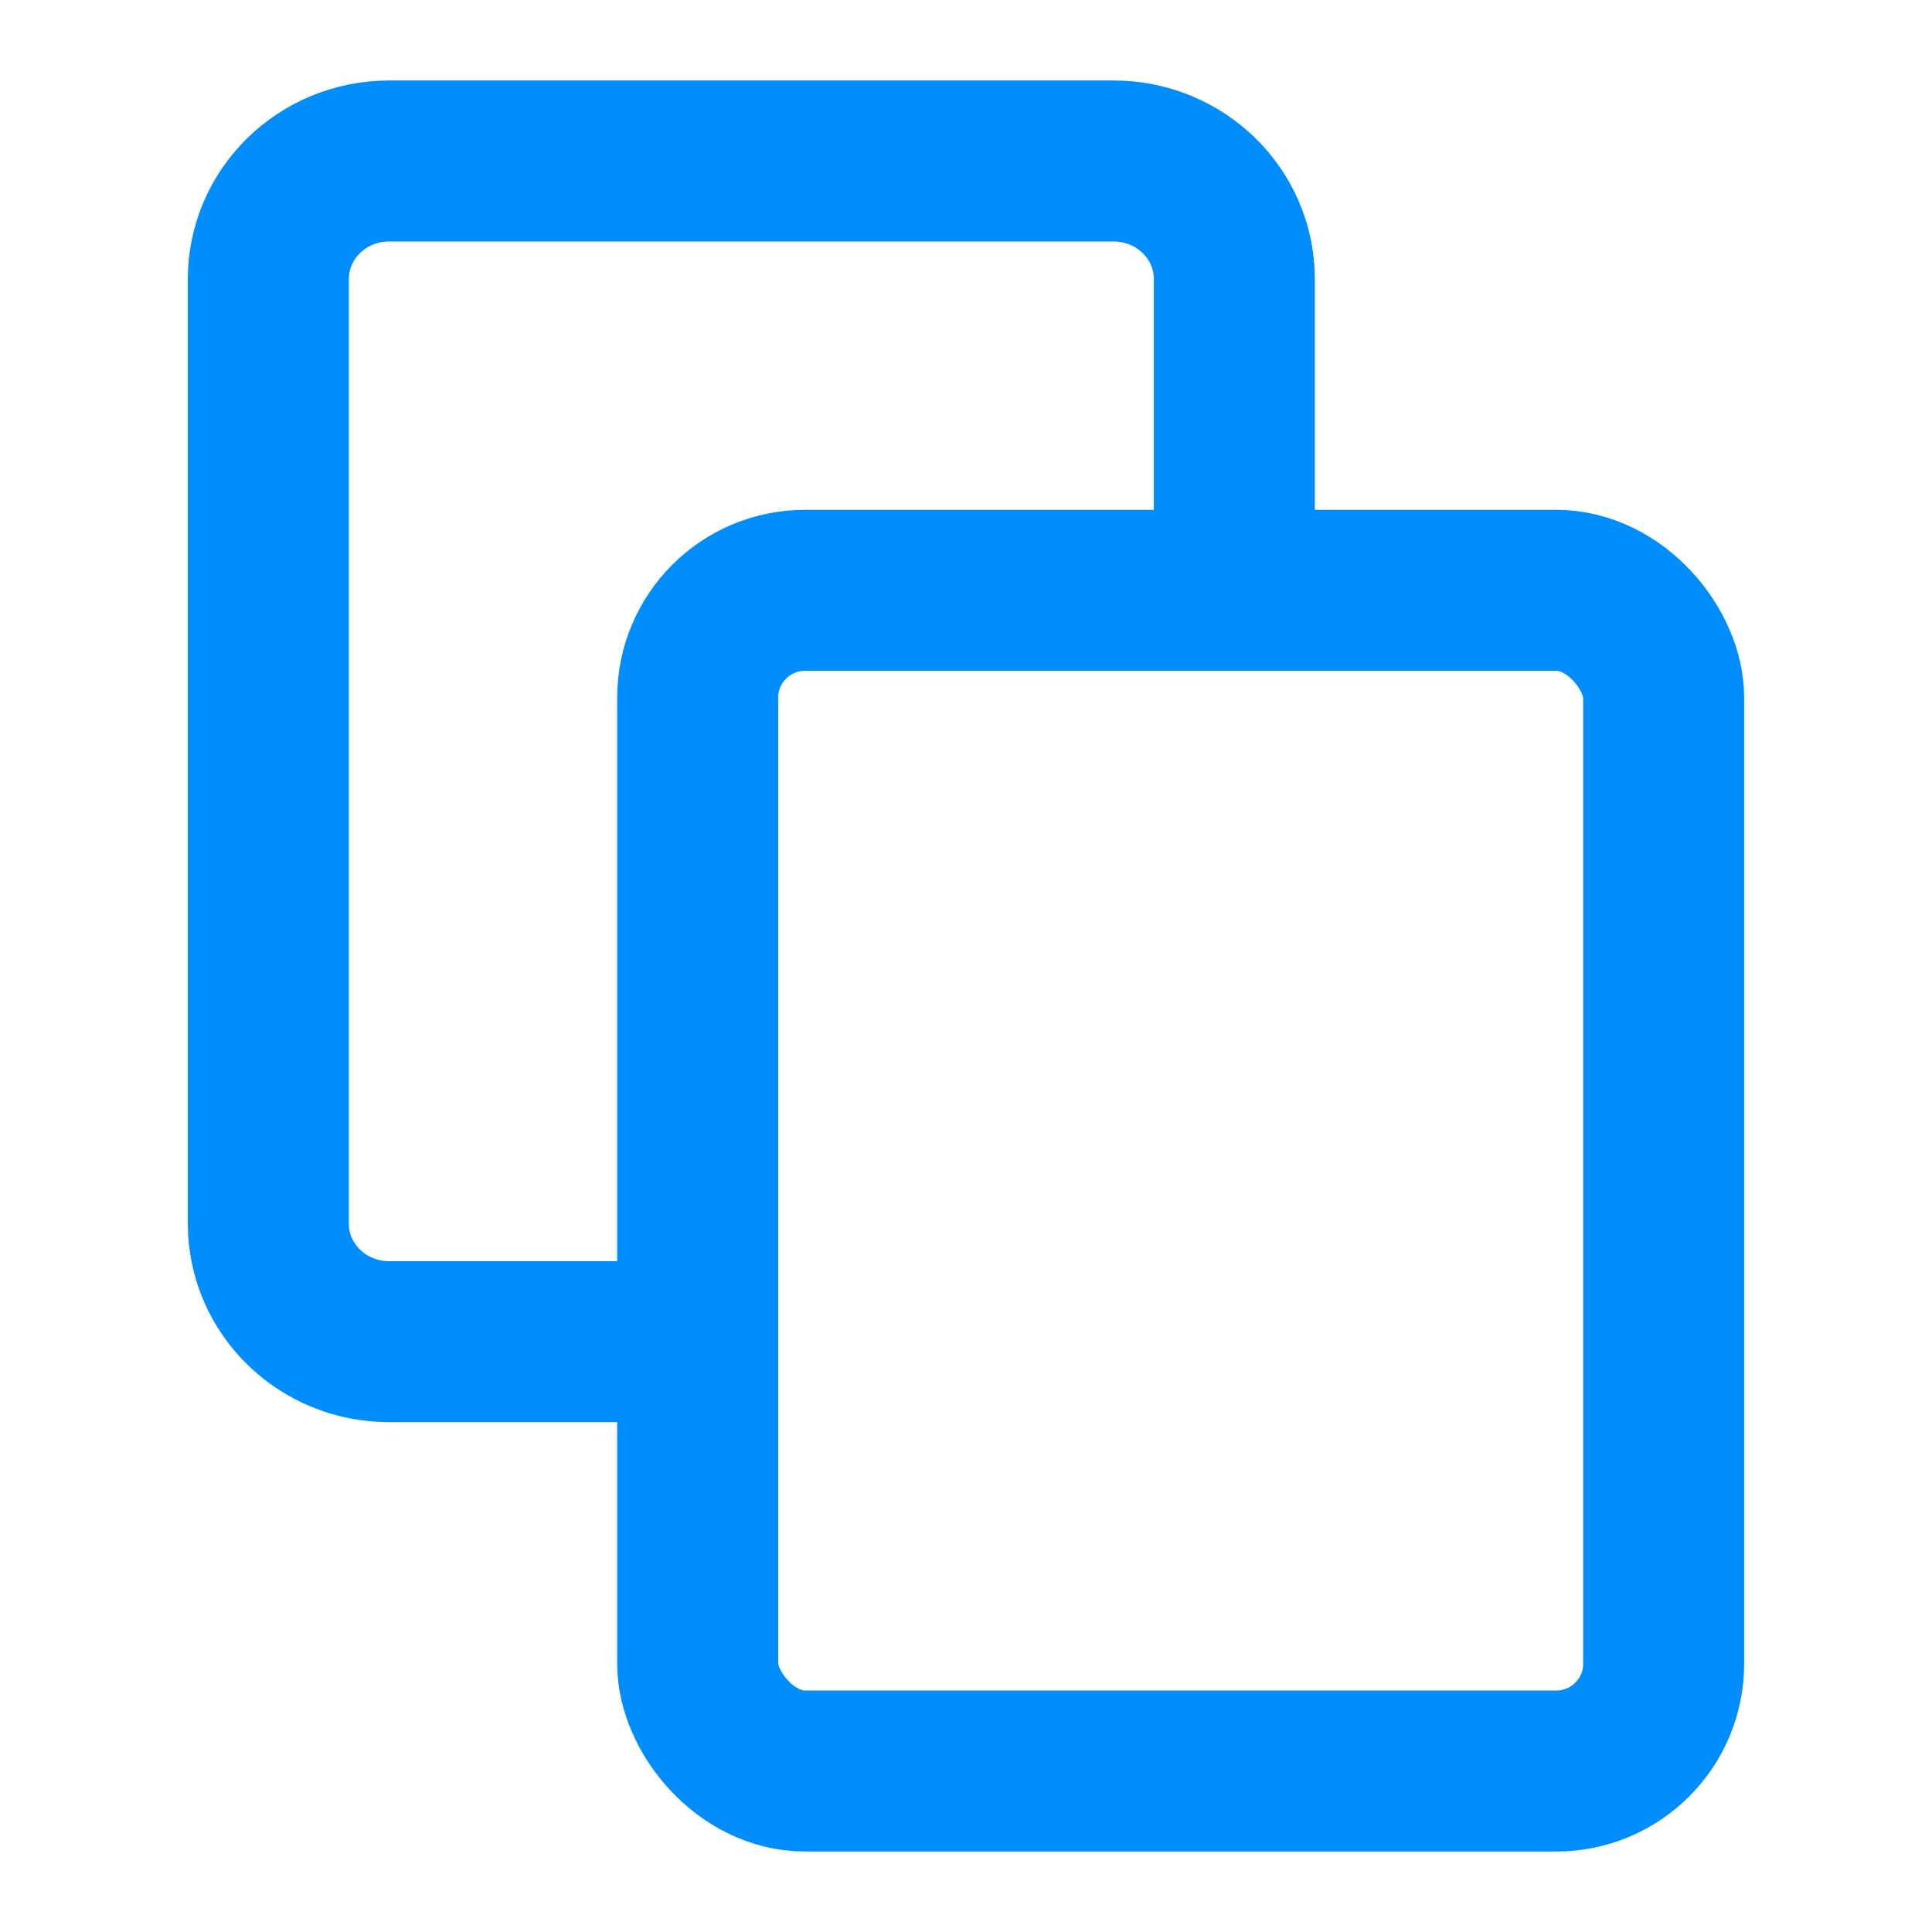
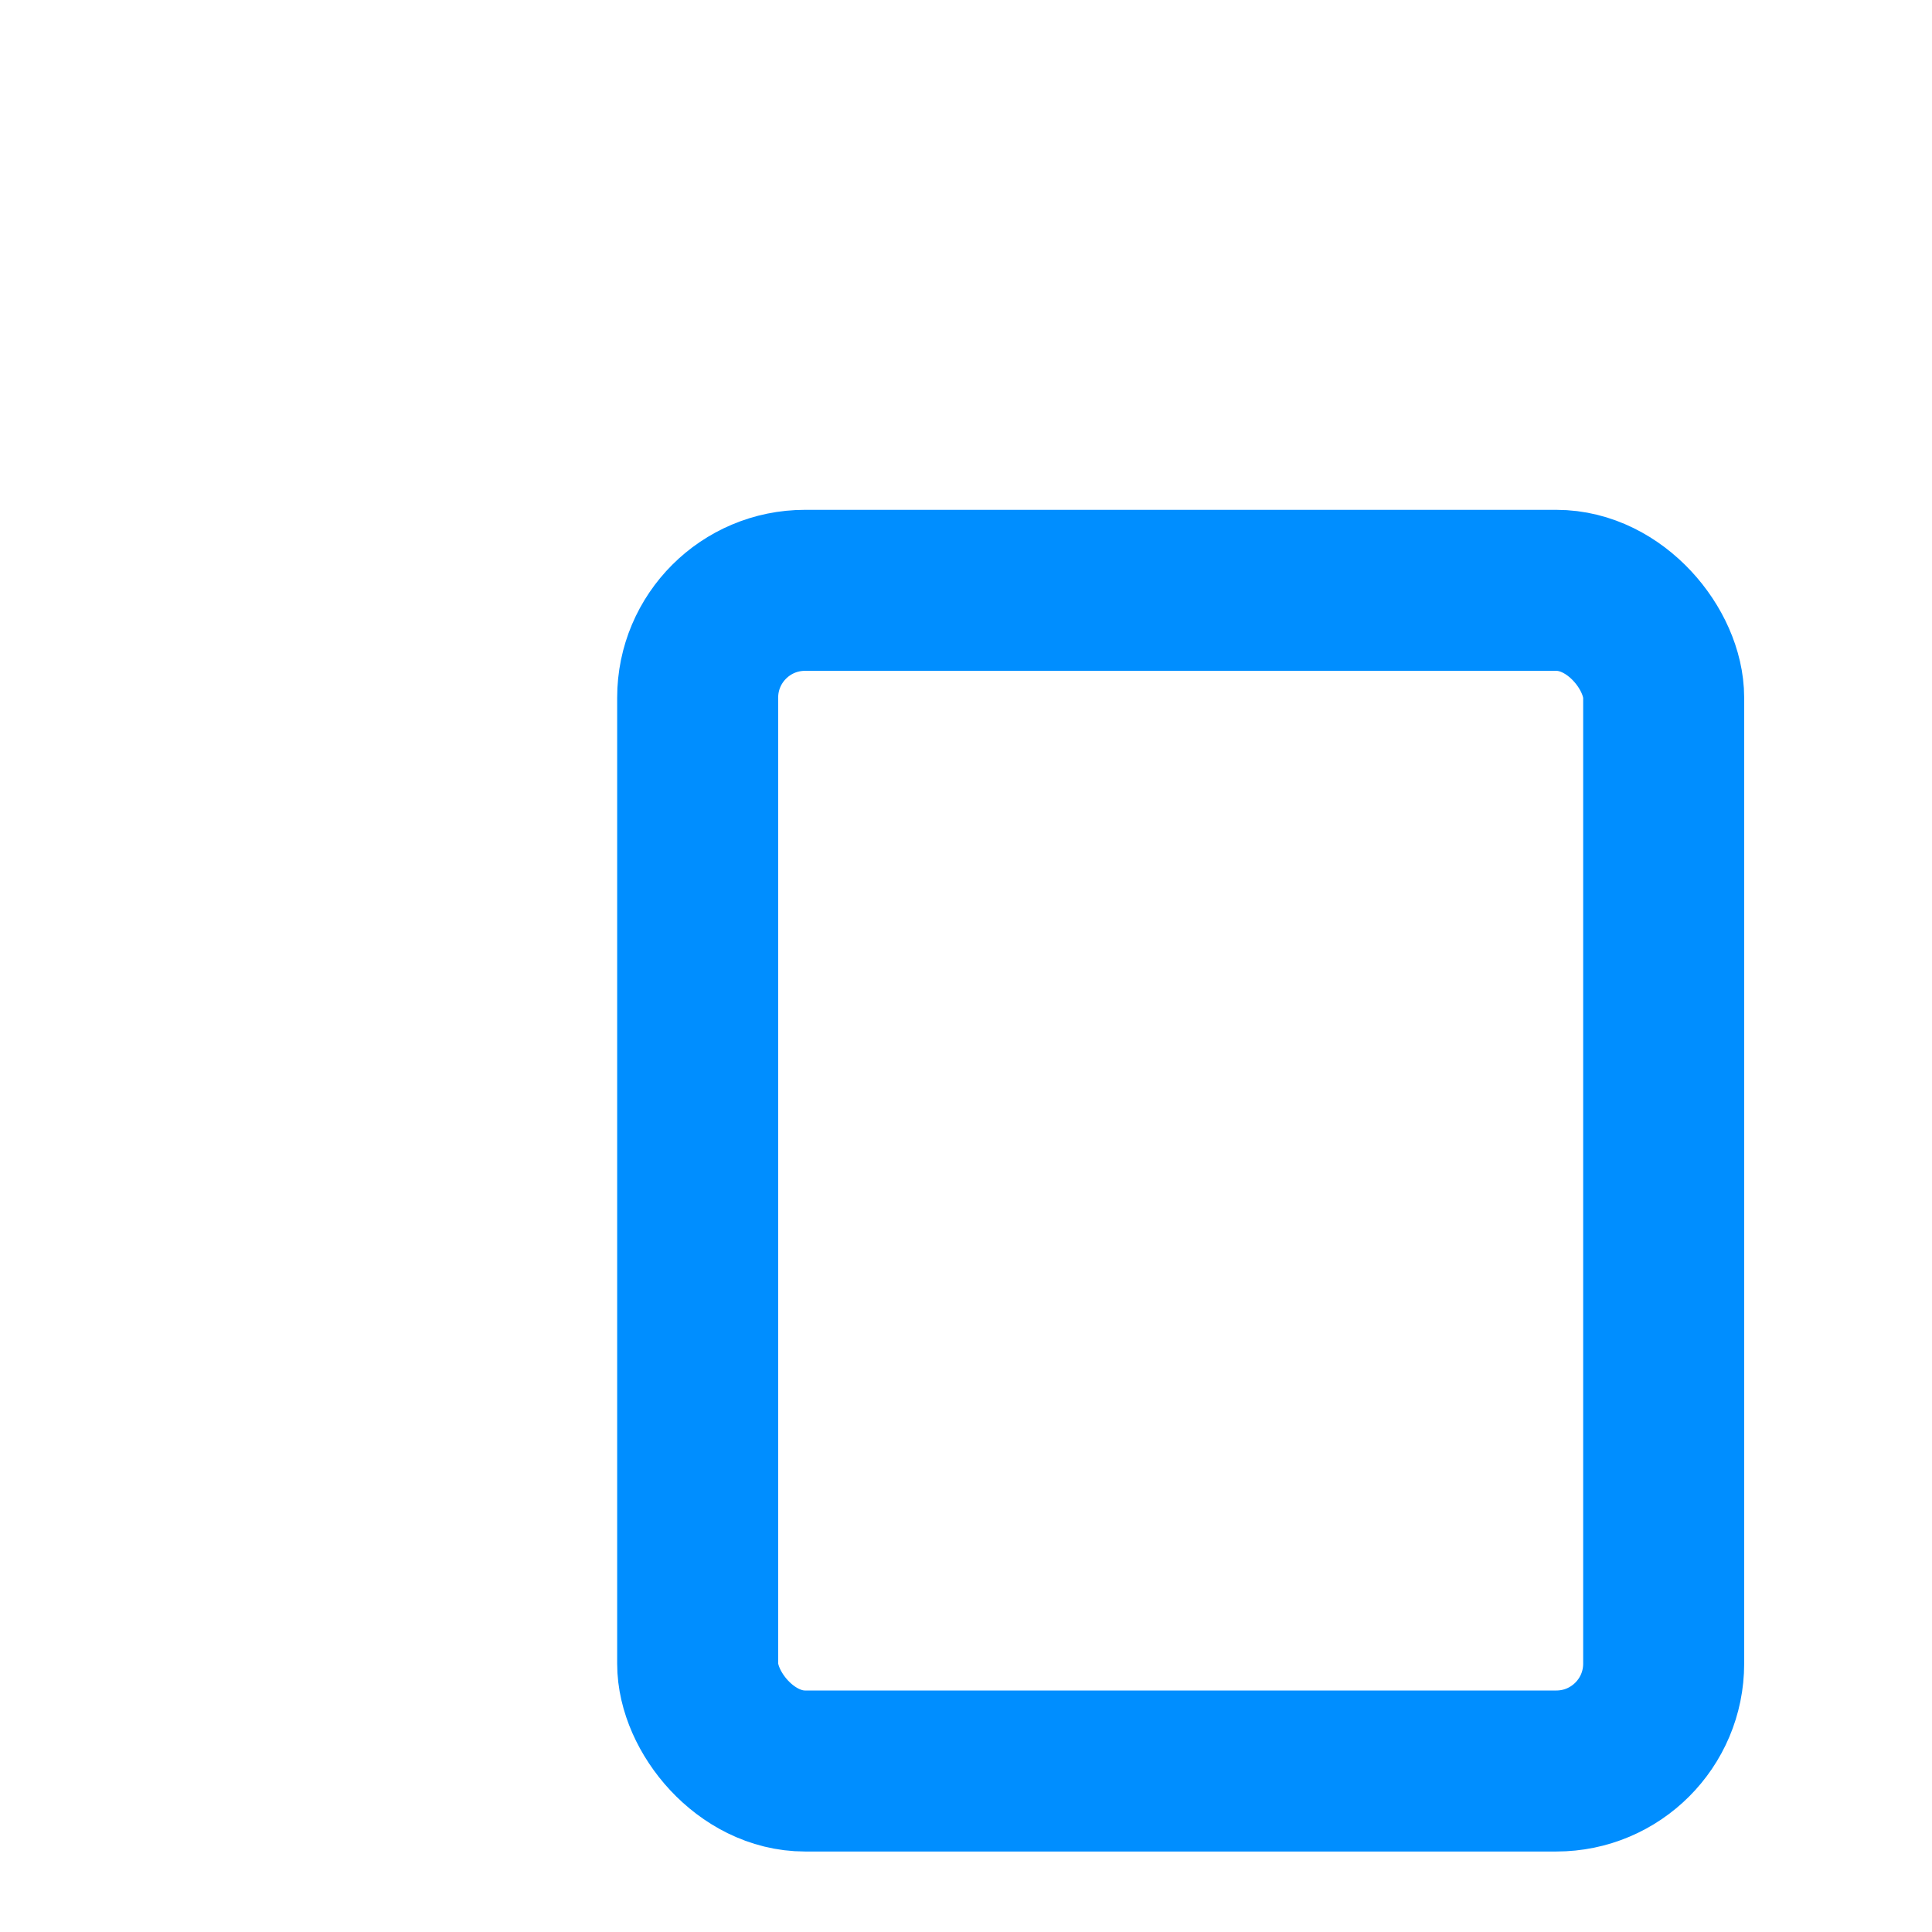
<svg xmlns="http://www.w3.org/2000/svg" width="18" height="18" viewBox="0 0 18 18" fill="none">
  <rect x="6.5" y="5.5" width="9" height="11" rx="1" stroke="#008EFF" stroke-width="1.5" />
-   <path d="M7 12.5V12.5H3.625C3.004 12.5 2.5 12.008 2.5 11.4V2.6C2.5 1.992 3.004 1.5 3.625 1.5H10.375C10.996 1.5 11.5 1.992 11.5 2.6V5.9V5.9" stroke="#008EFF" stroke-width="1.5" />
</svg>